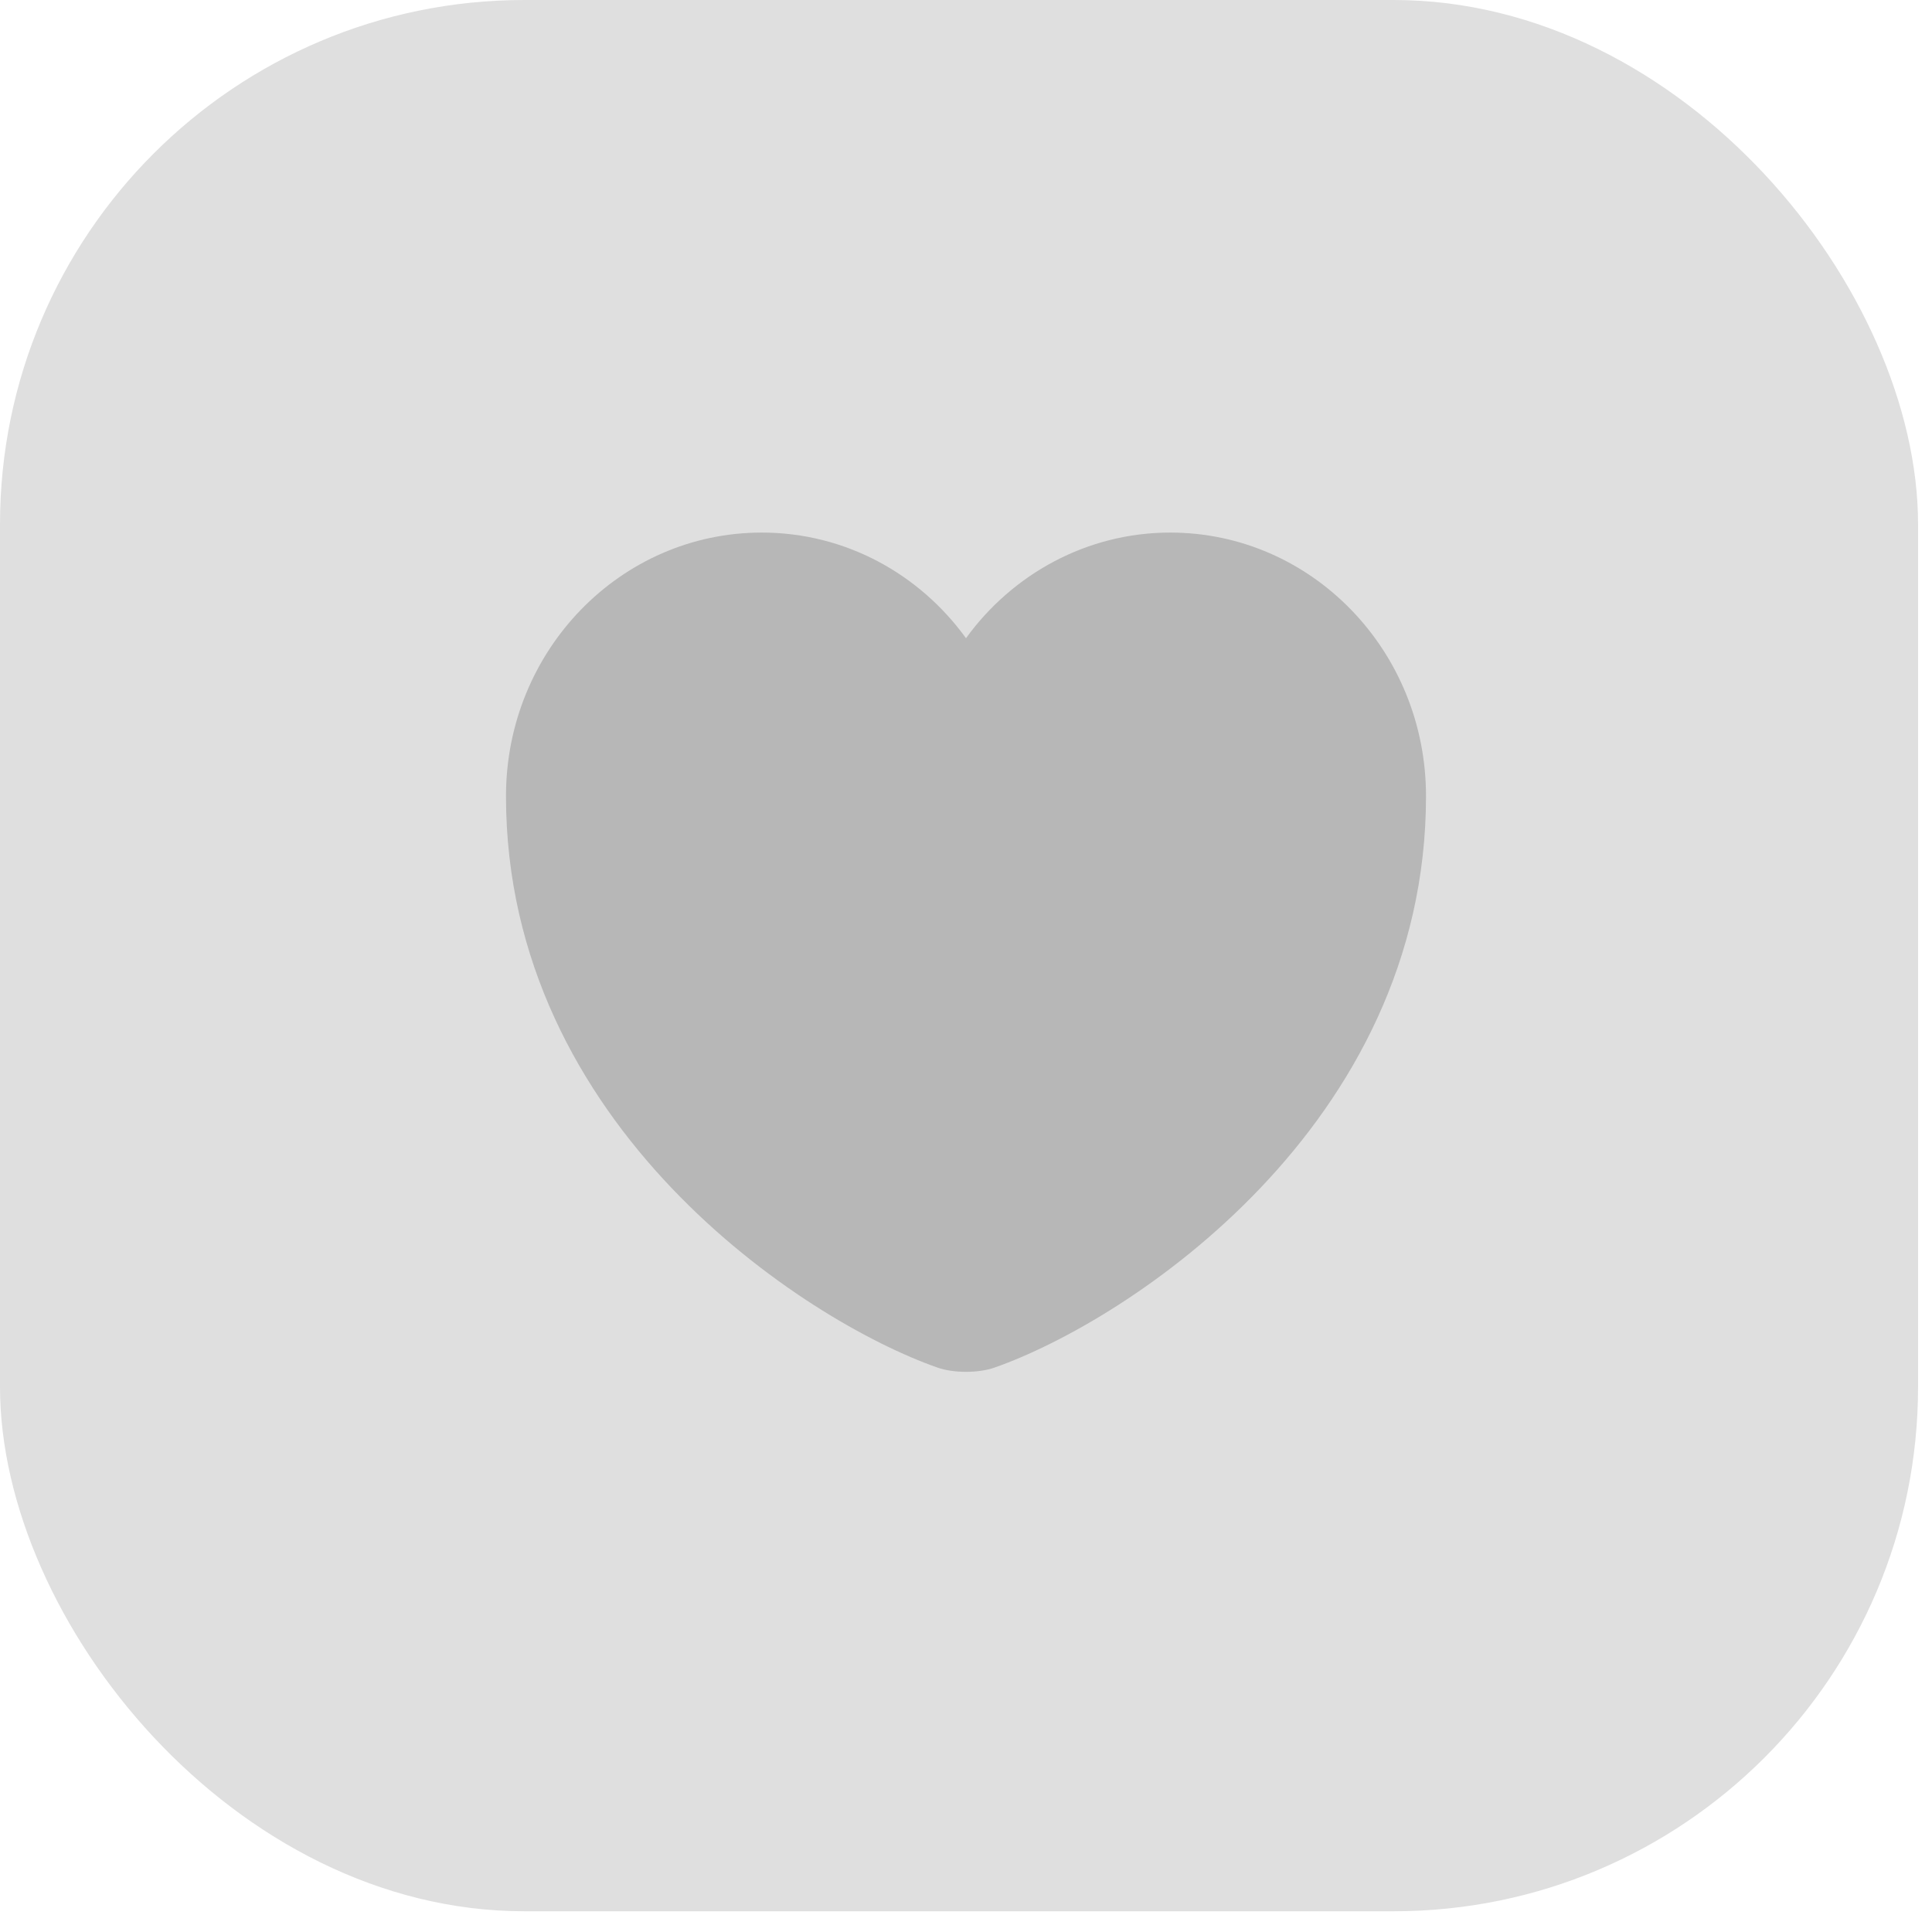
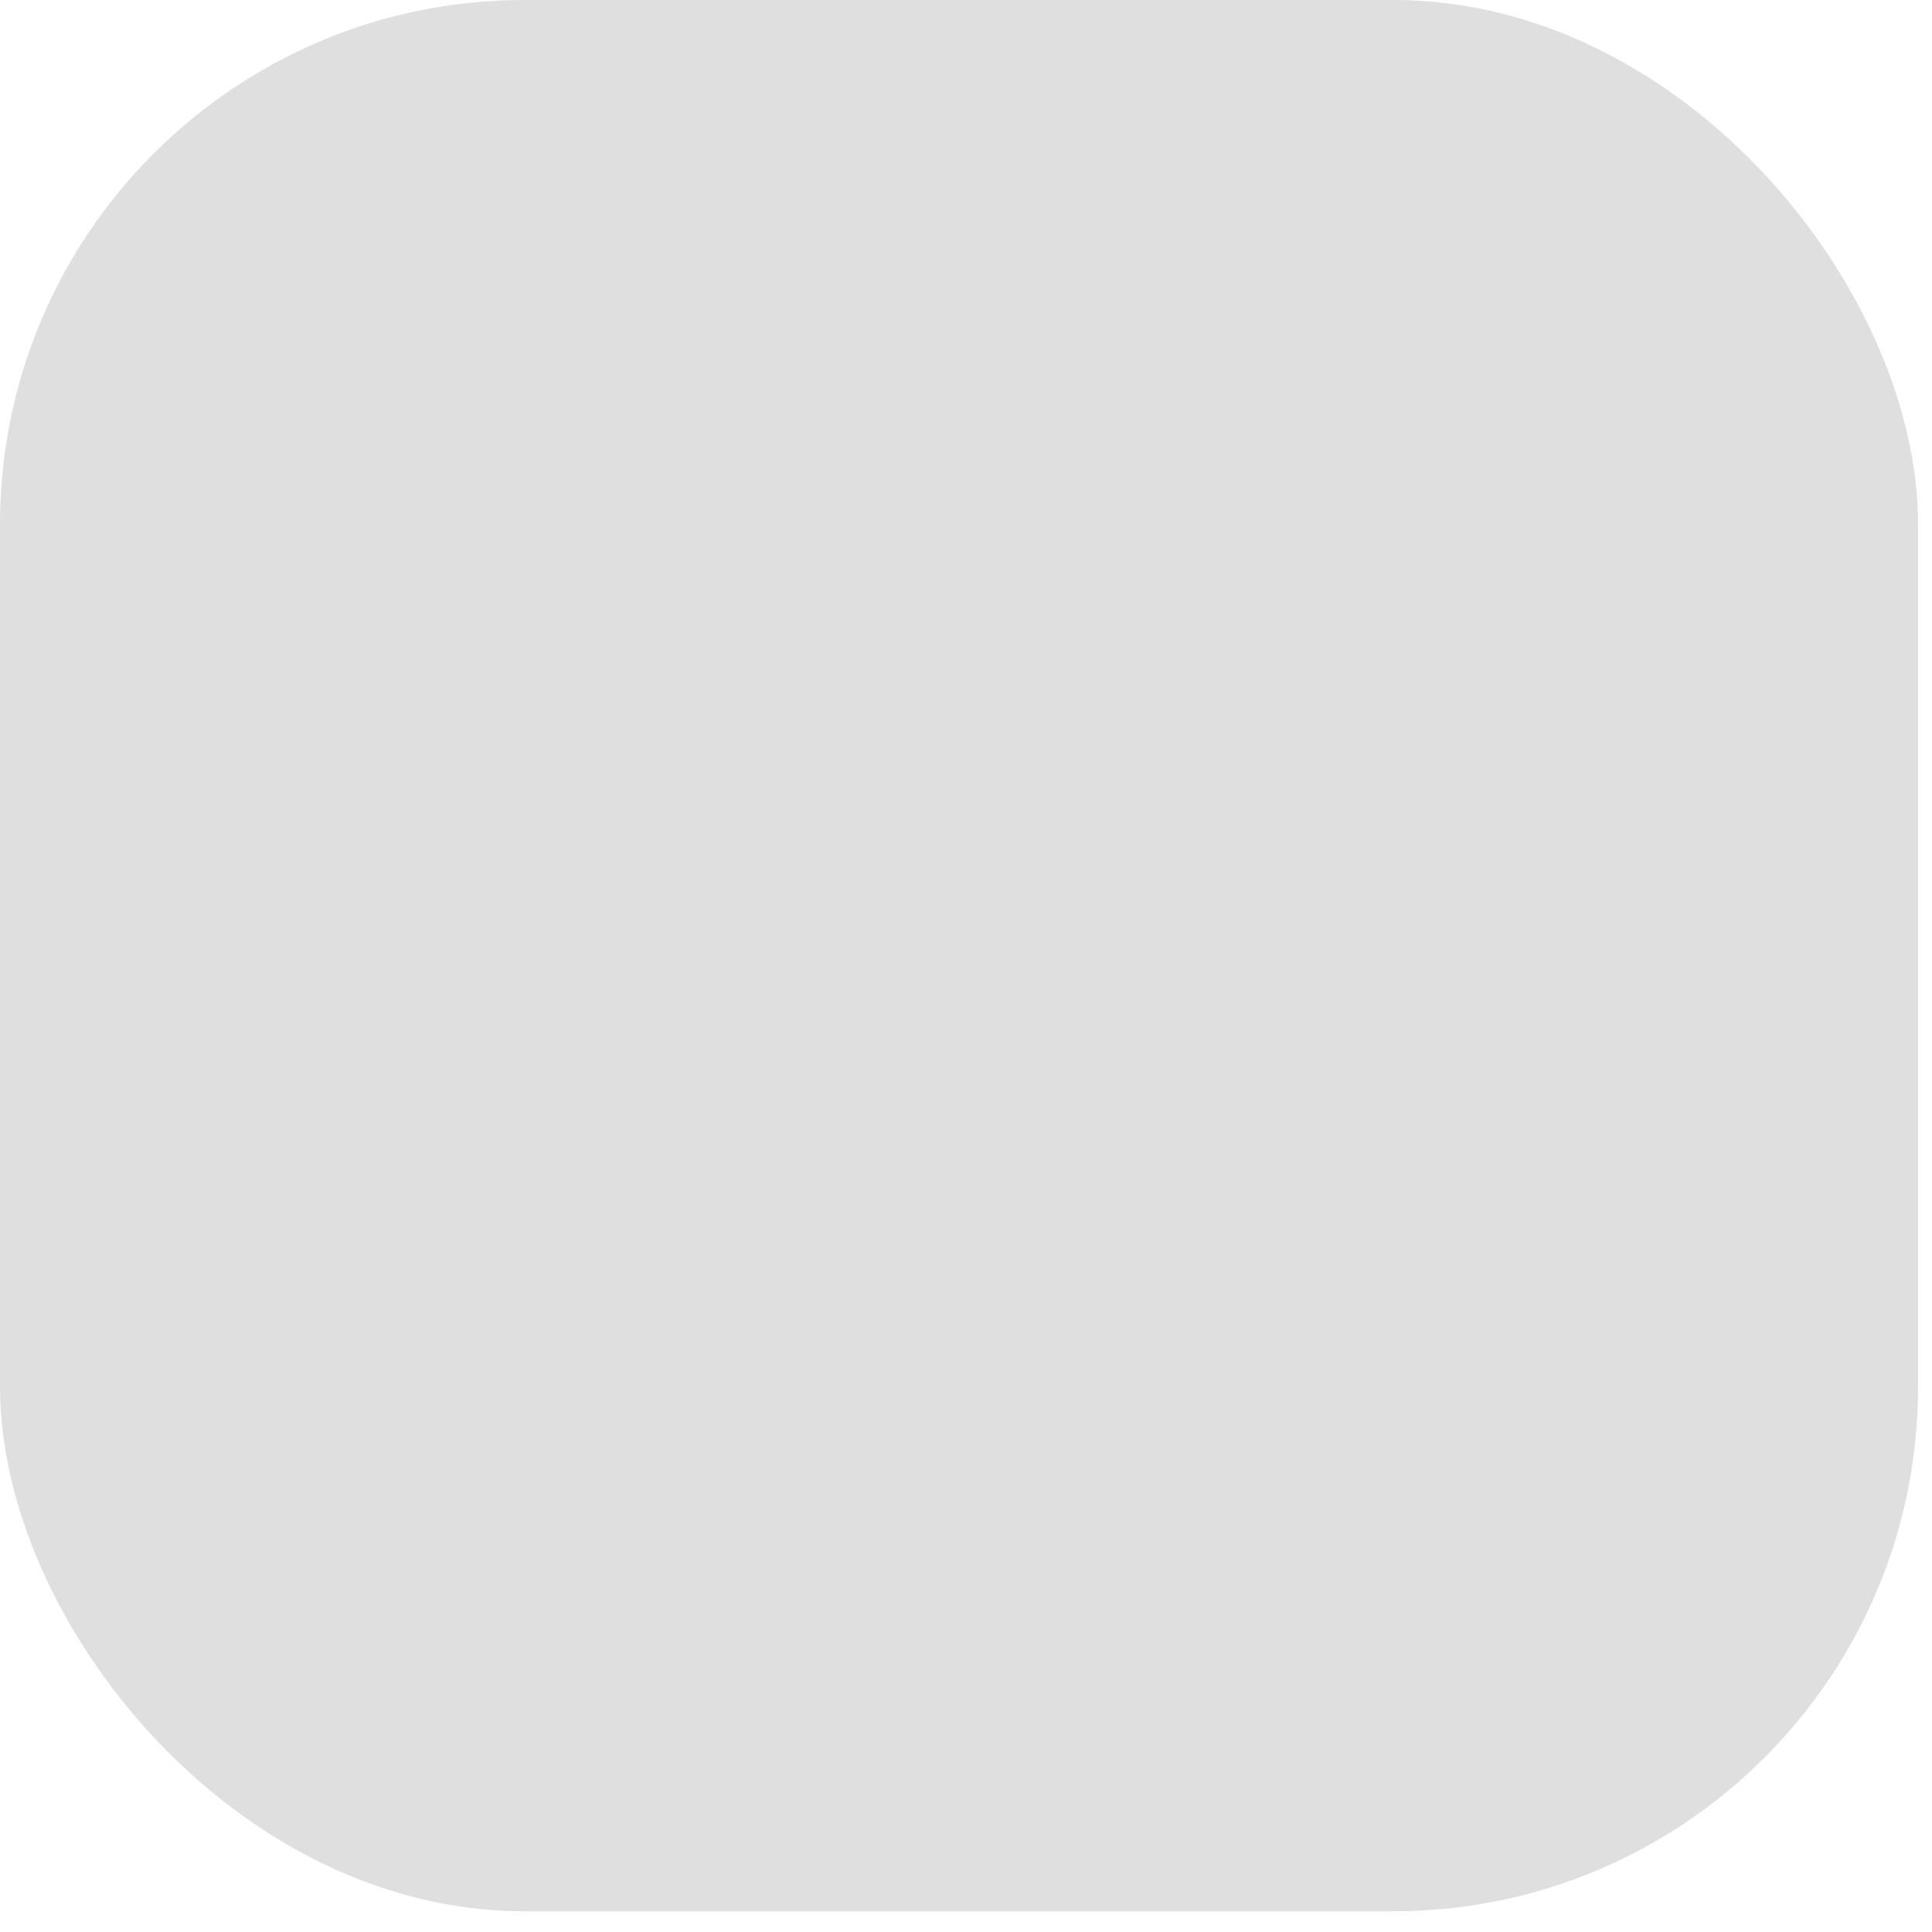
<svg xmlns="http://www.w3.org/2000/svg" width="70" height="70" viewBox="0 0 70 70" fill="none">
  <rect width="69.495" height="69.249" rx="19" fill="#DFDFDF" />
-   <path d="M36.033 49.55C35.467 49.755 34.533 49.755 33.967 49.55C29.133 47.859 18.333 40.804 18.333 28.846C18.333 23.567 22.483 19.296 27.6 19.296C30.633 19.296 33.317 20.799 35 23.123C36.683 20.799 39.383 19.296 42.4 19.296C47.517 19.296 51.667 23.567 51.667 28.846C51.667 40.804 40.867 47.859 36.033 49.55Z" fill="#B7B7B7" />
</svg>